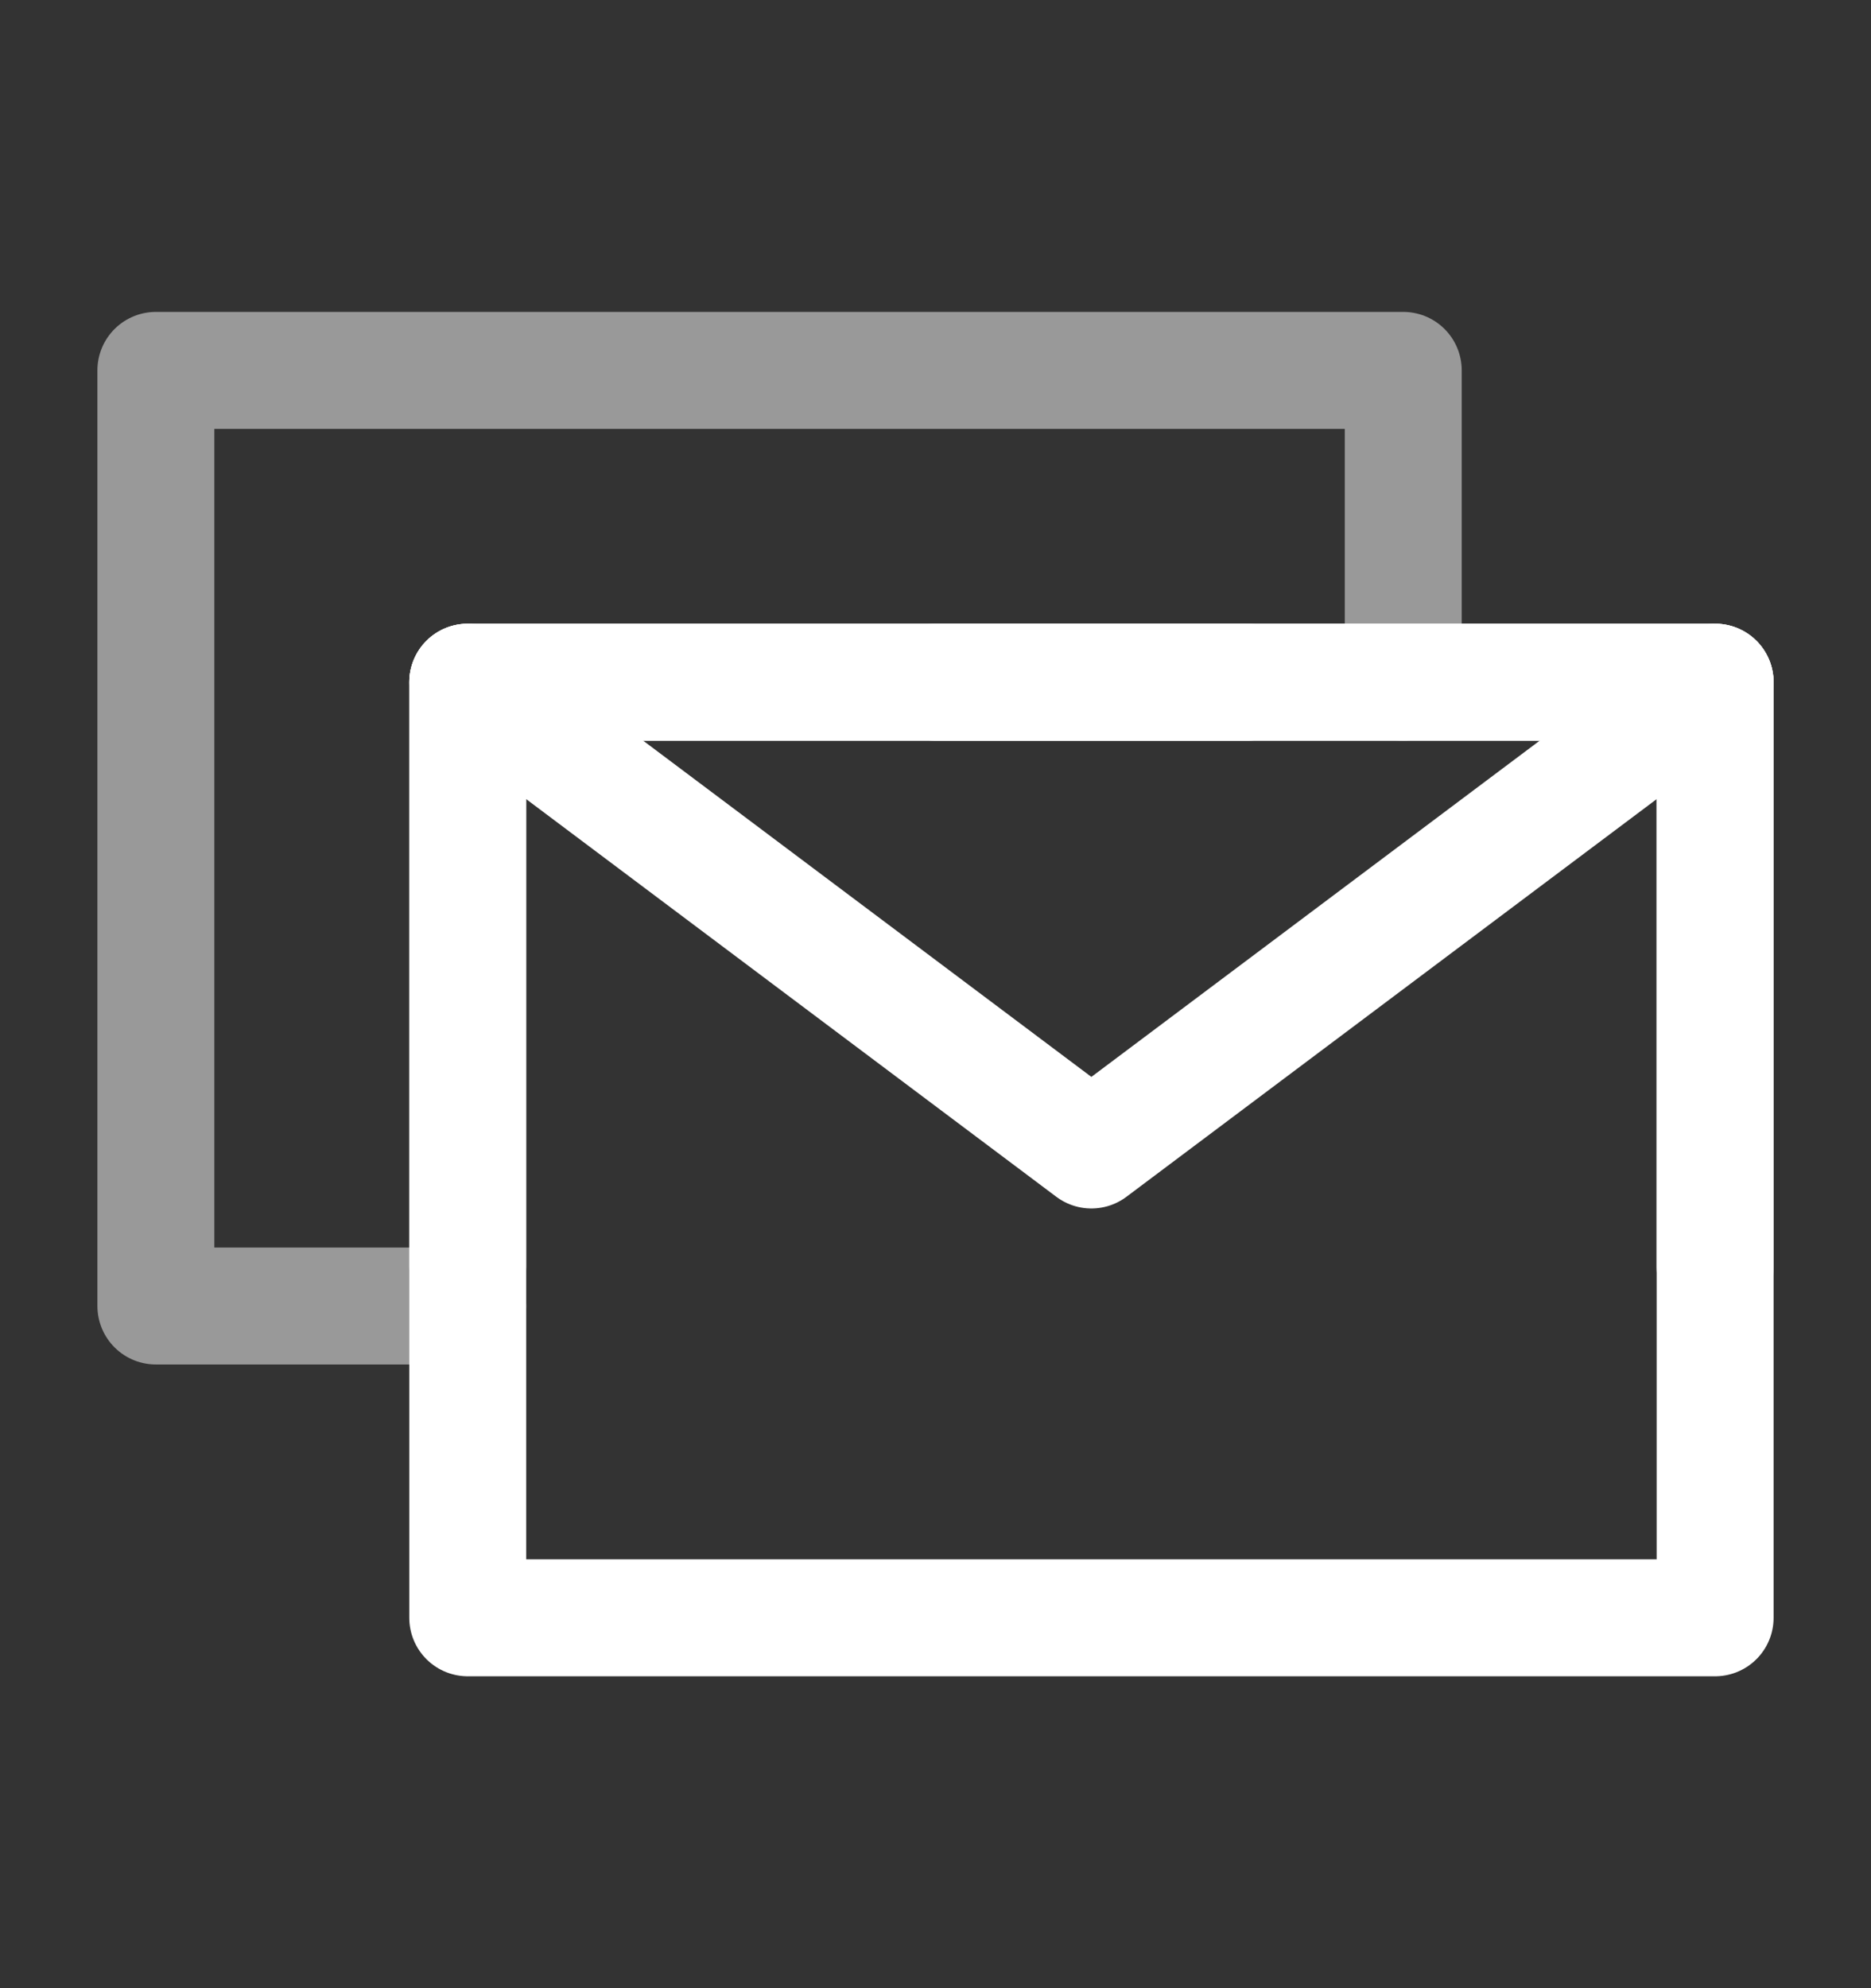
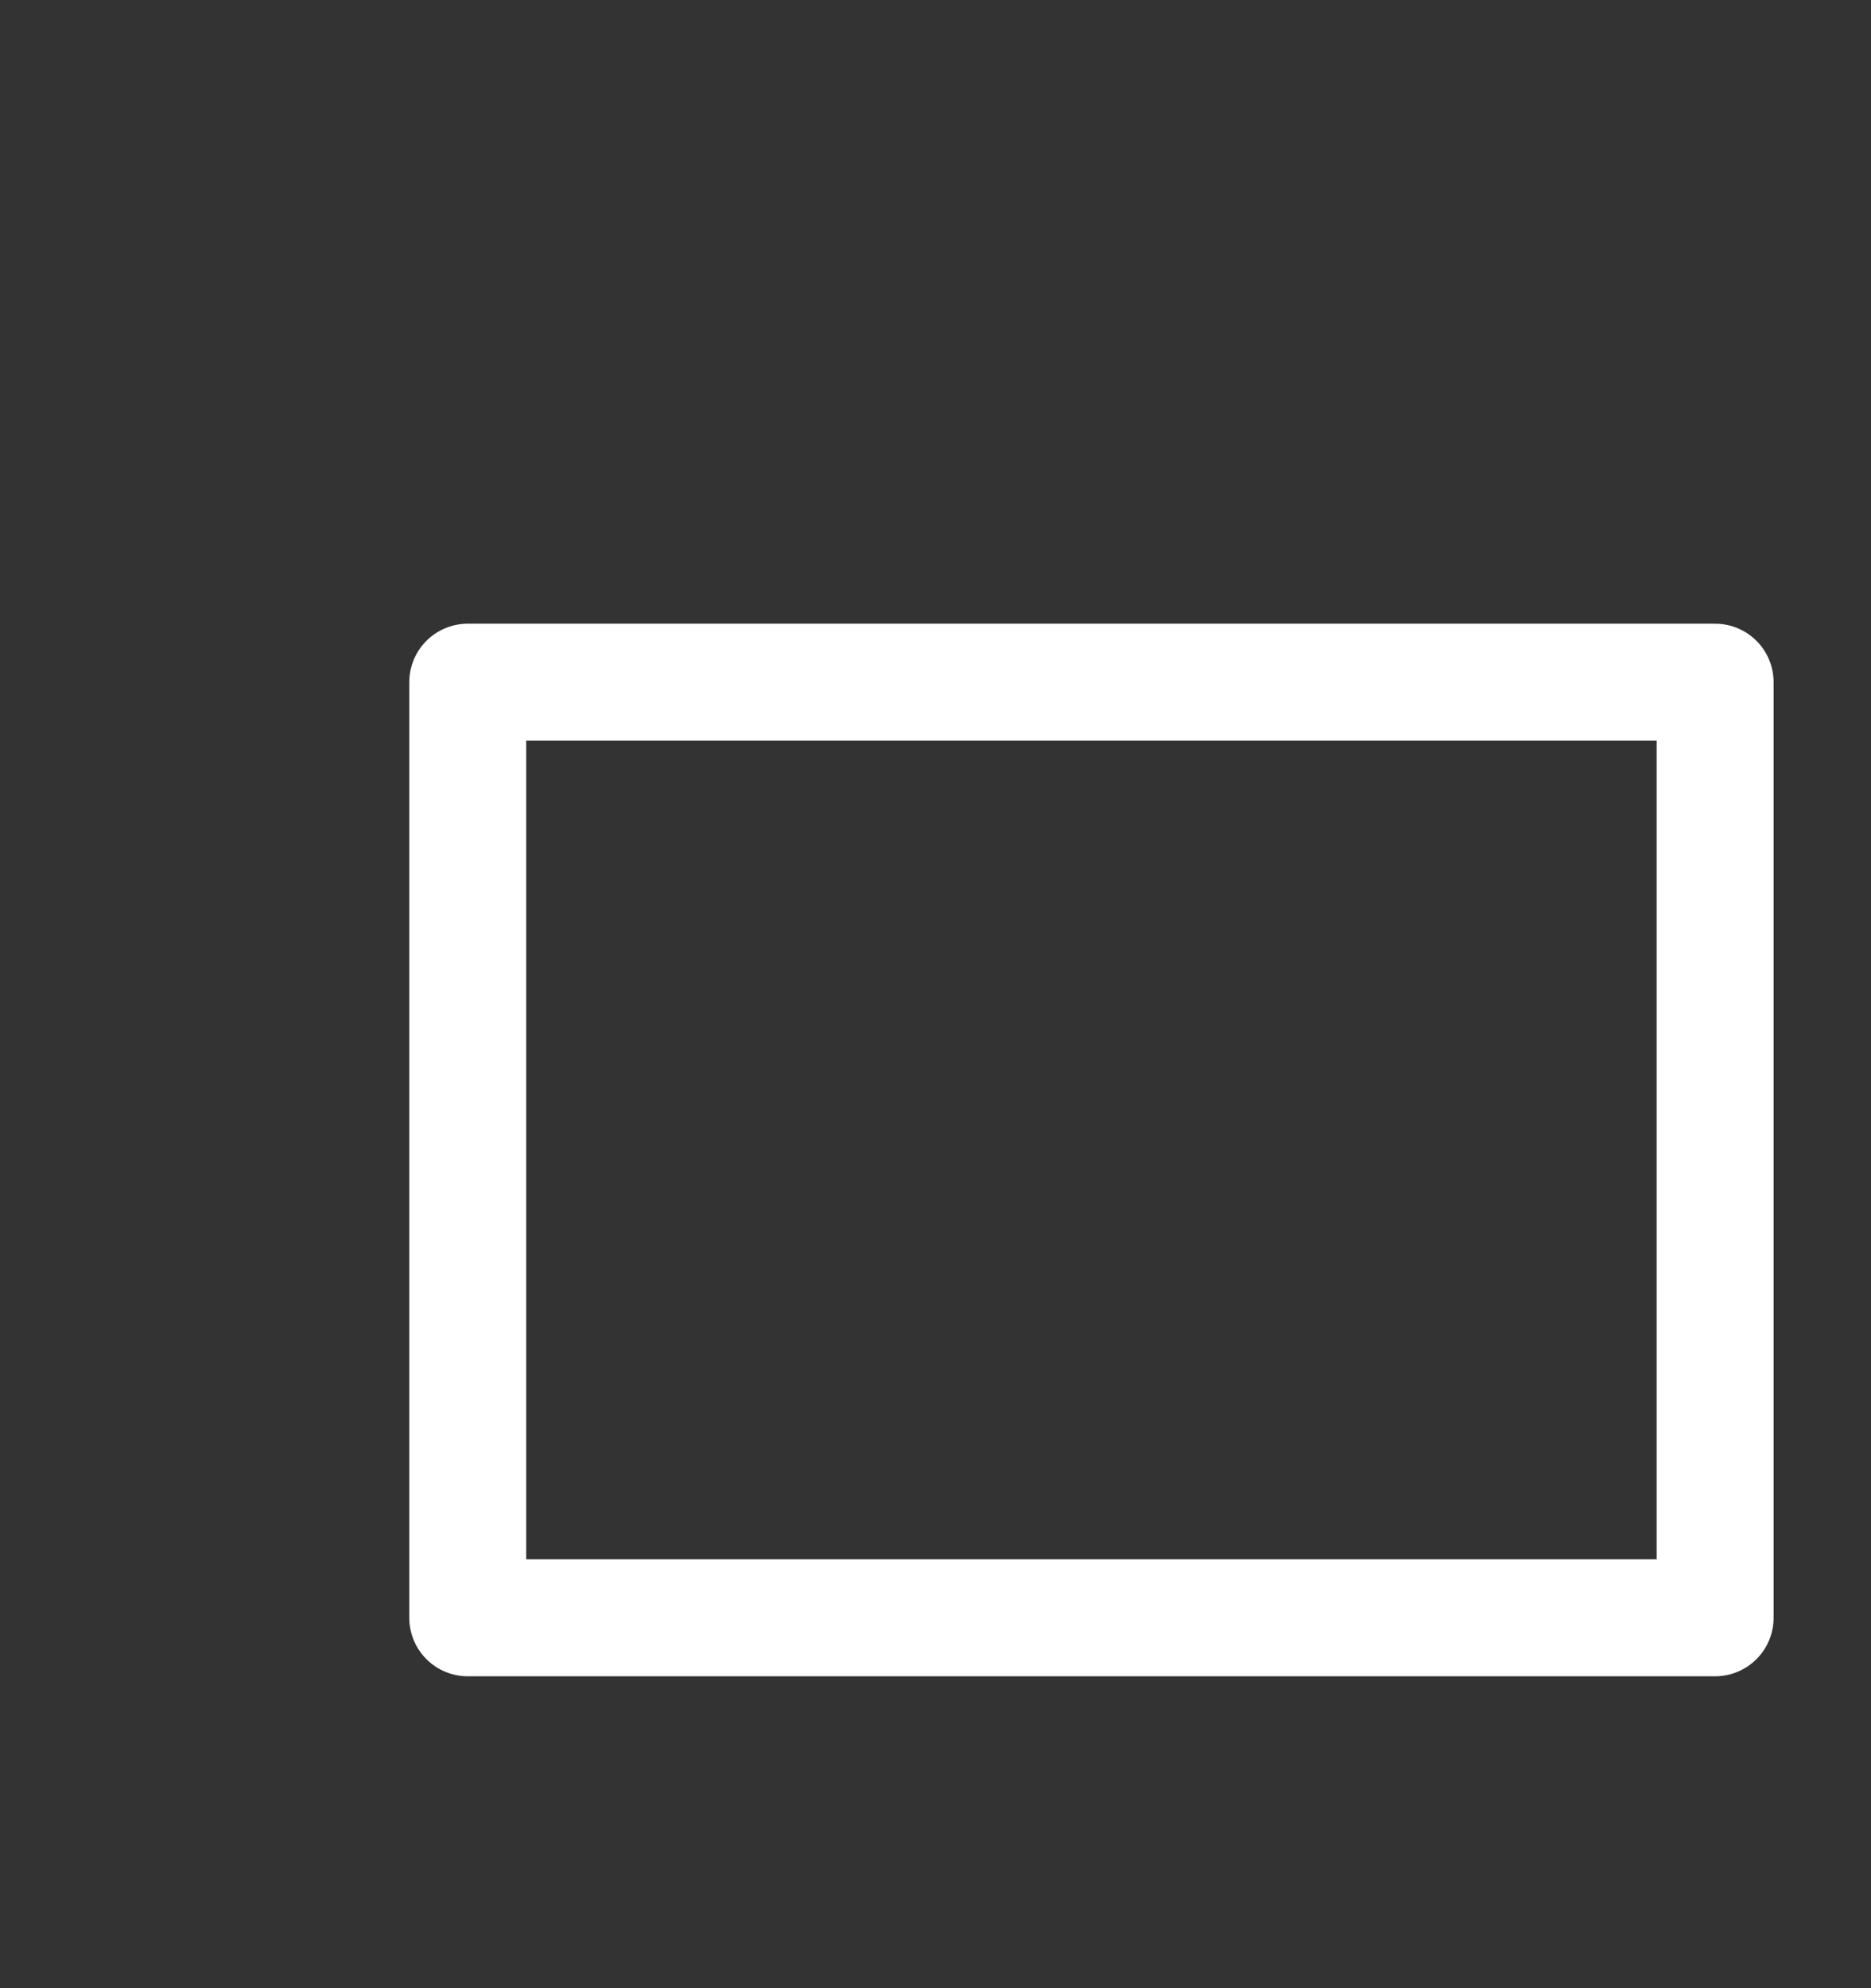
<svg xmlns="http://www.w3.org/2000/svg" width="16" height="17" viewBox="0 0 16 17" fill="none">
  <rect x="0" y="0" width="16" height="17" fill="#333333" stroke="none" />
-   <path d="M12 5.833V3.167H6.667H1.333V7.167V11.167H4" stroke="white" stroke-opacity="0.5" stroke-linecap="round" stroke-linejoin="round" />
  <path d="M4 13.833H14.667V9.833V5.833H9.333H4V9.833V13.833Z" stroke="white" stroke-linejoin="round" />
-   <path d="M4 5.833L9.333 9.833L14.667 5.833" stroke="white" stroke-linecap="round" stroke-linejoin="round" />
-   <path d="M10.667 5.833H4V10.833" stroke="white" stroke-linecap="round" stroke-linejoin="round" />
-   <path d="M14.667 10.833V5.833H8" stroke="white" stroke-linecap="round" stroke-linejoin="round" />
</svg>